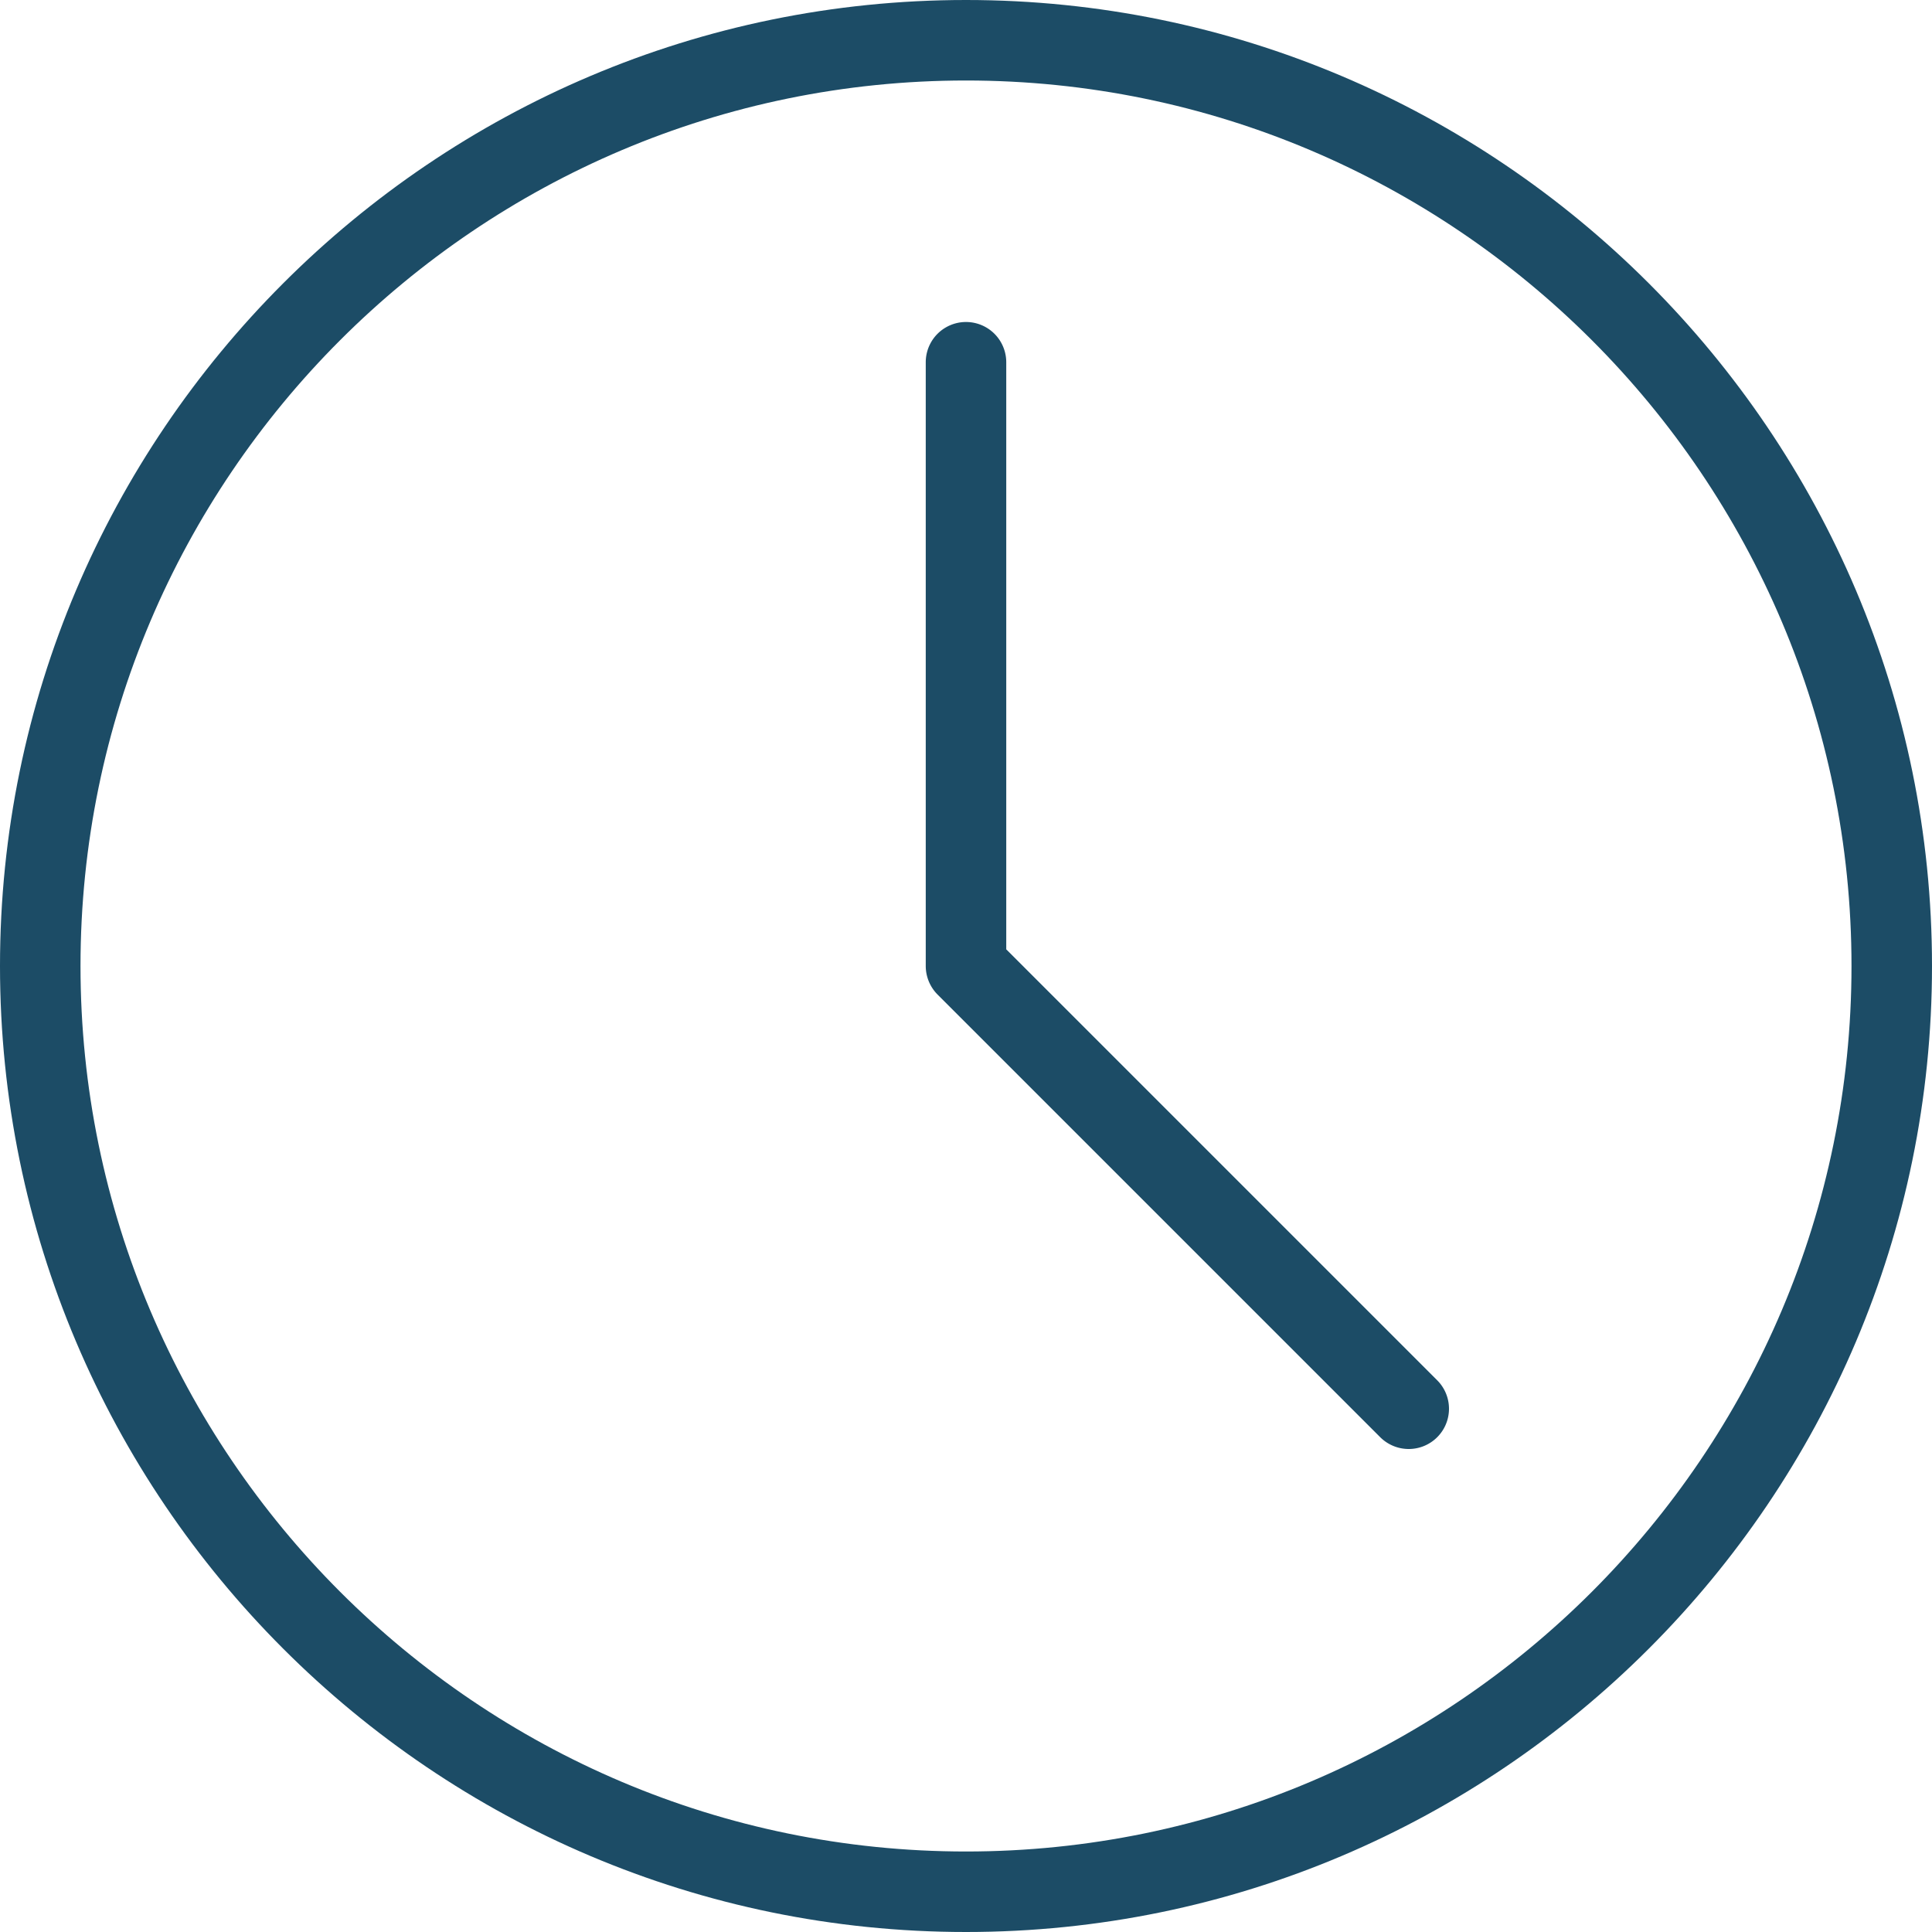
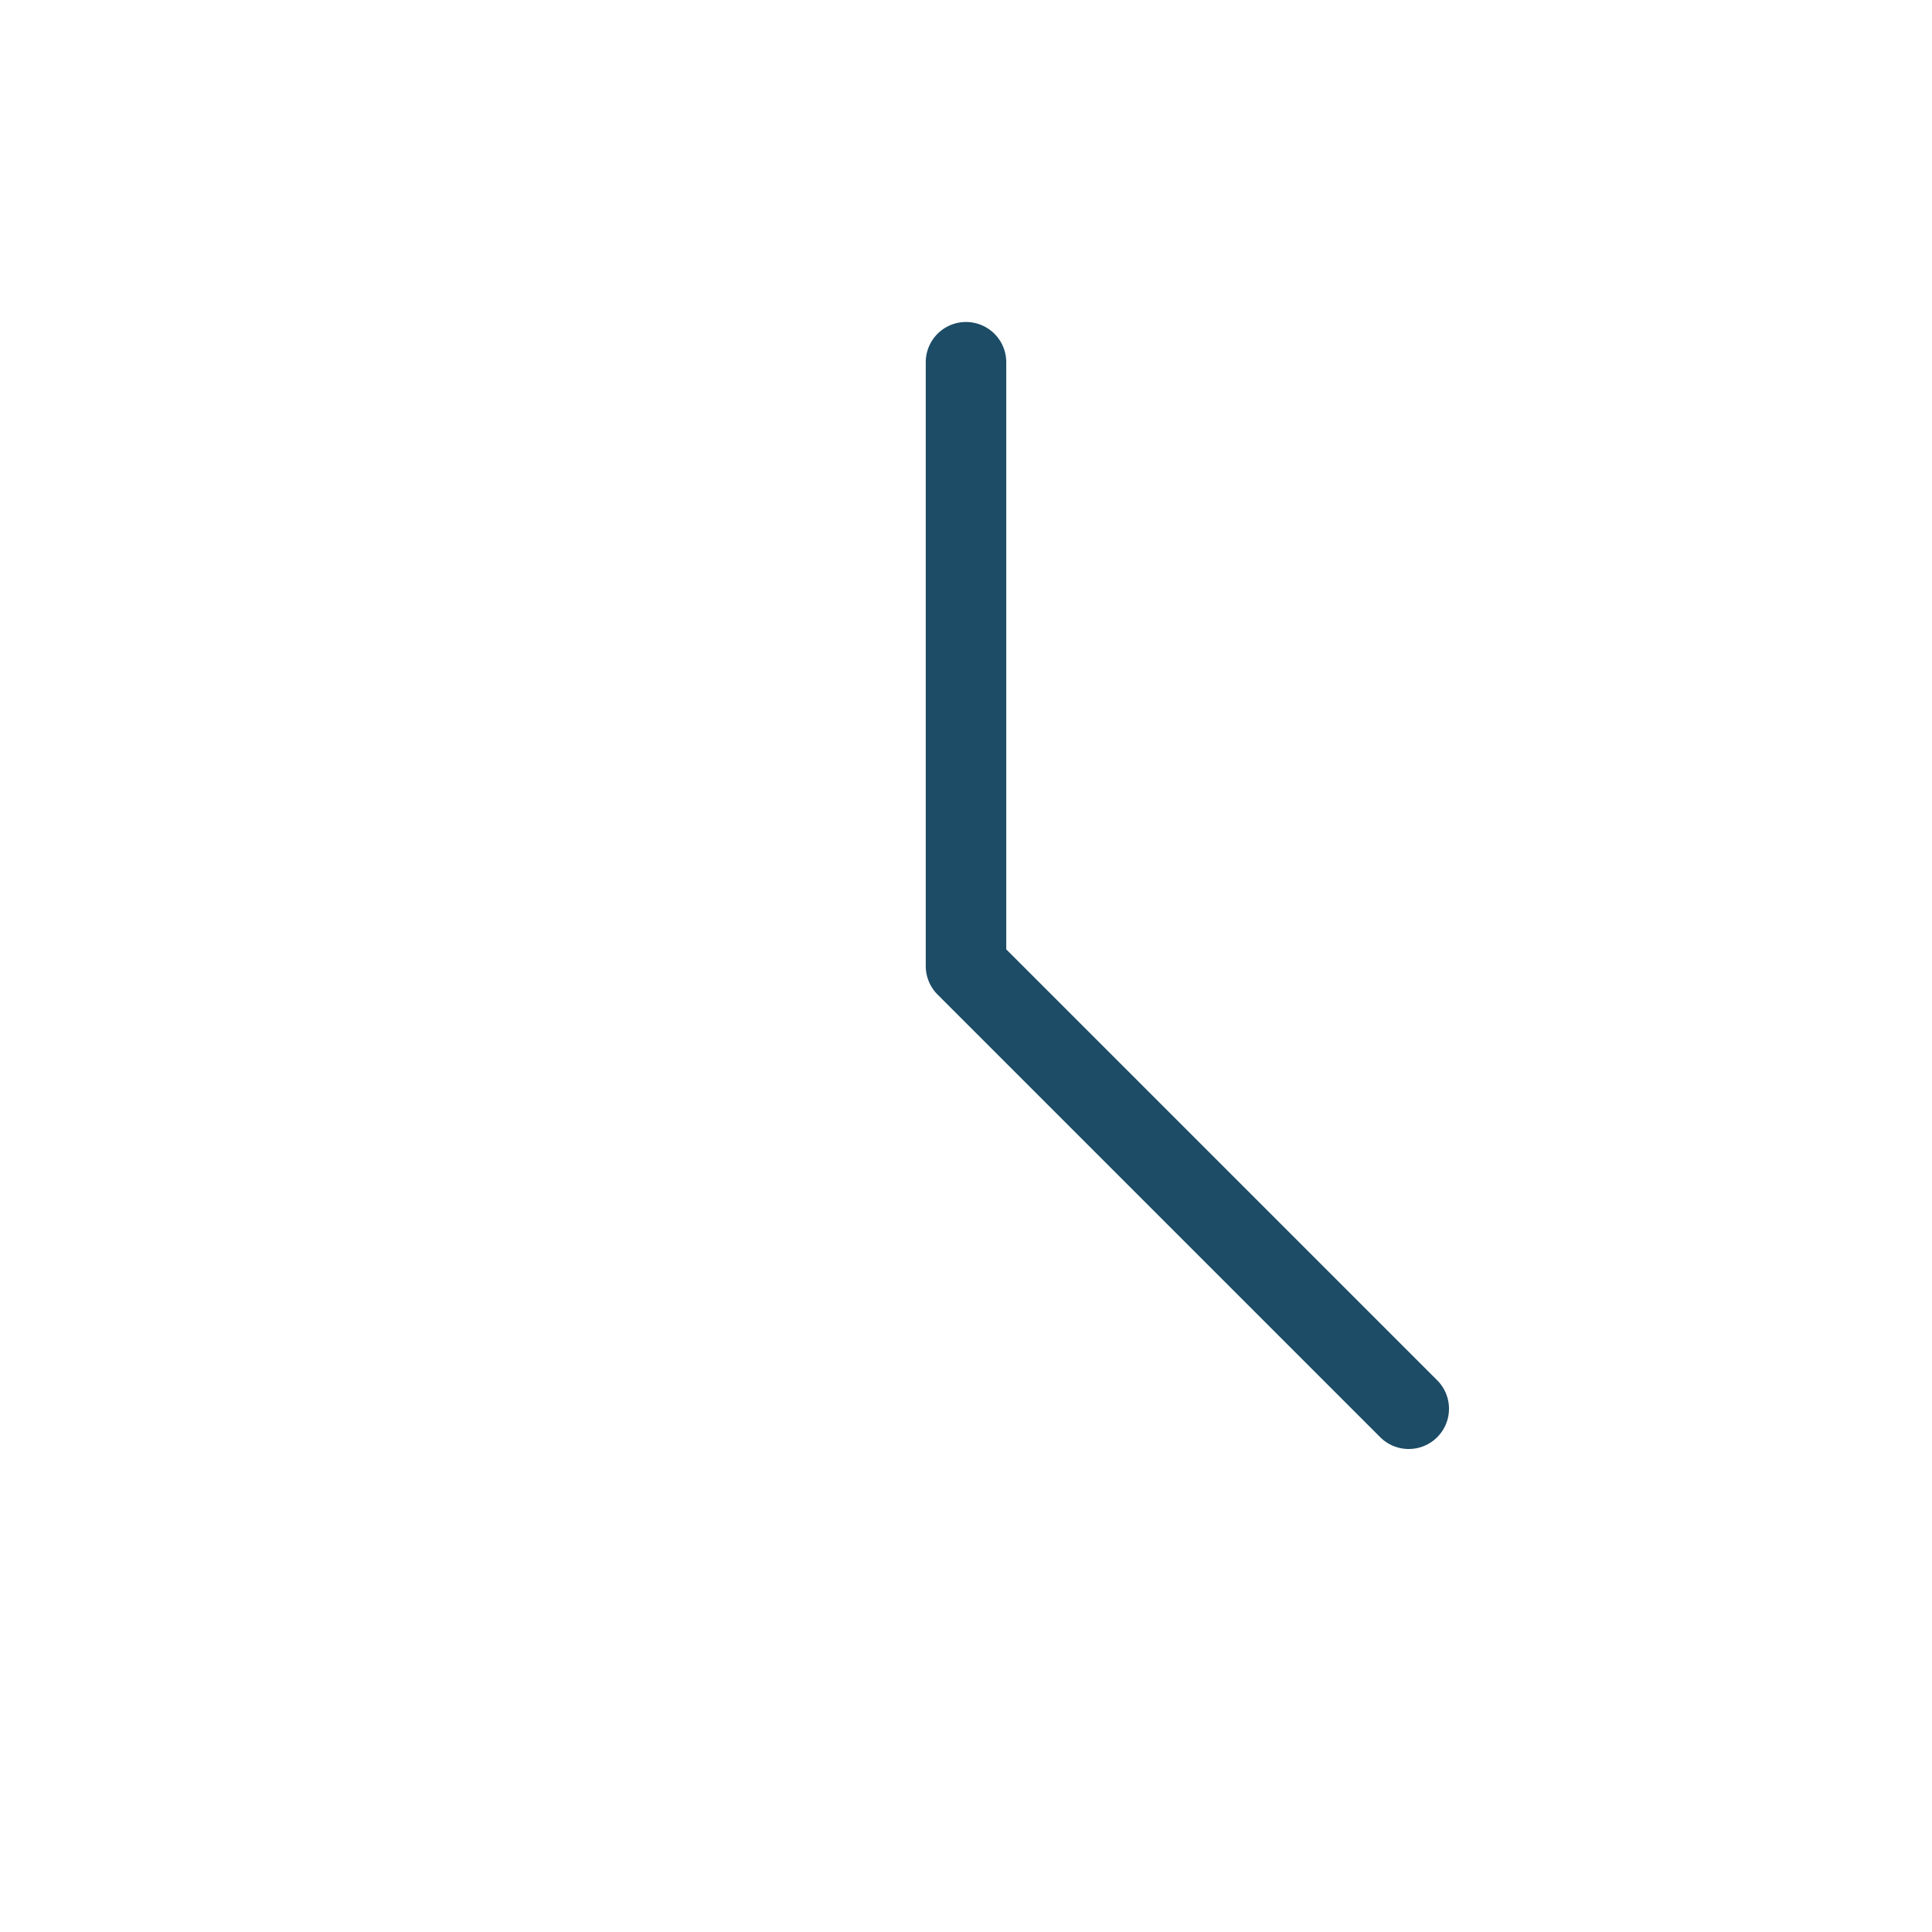
<svg xmlns="http://www.w3.org/2000/svg" version="1.1" width="512" height="512" x="0" y="0" viewBox="0 0 24 24" style="enable-background:new 0 0 512 512" xml:space="preserve" class="">
  <g>
-     <path d="M12 24C5.383 24 0 18.617 0 12S5.383 0 12 0s12 5.383 12 12-5.383 12-12 12zm0-23C5.935 1 1 5.935 1 12s4.935 11 11 11 11-4.935 11-11S18.065 1 12 1z" fill="#1c4c66" opacity="1" data-original="#000000" class="" />
    <path d="M17.5 18a.502.502 0 0 1-.354-.146l-5.5-5.5A.504.504 0 0 1 11.5 12V4.5a.5.5 0 0 1 1 0v7.293l5.354 5.354A.5.5 0 0 1 17.5 18z" fill="#1c4c66" opacity="1" data-original="#000000" class="" />
  </g>
</svg>